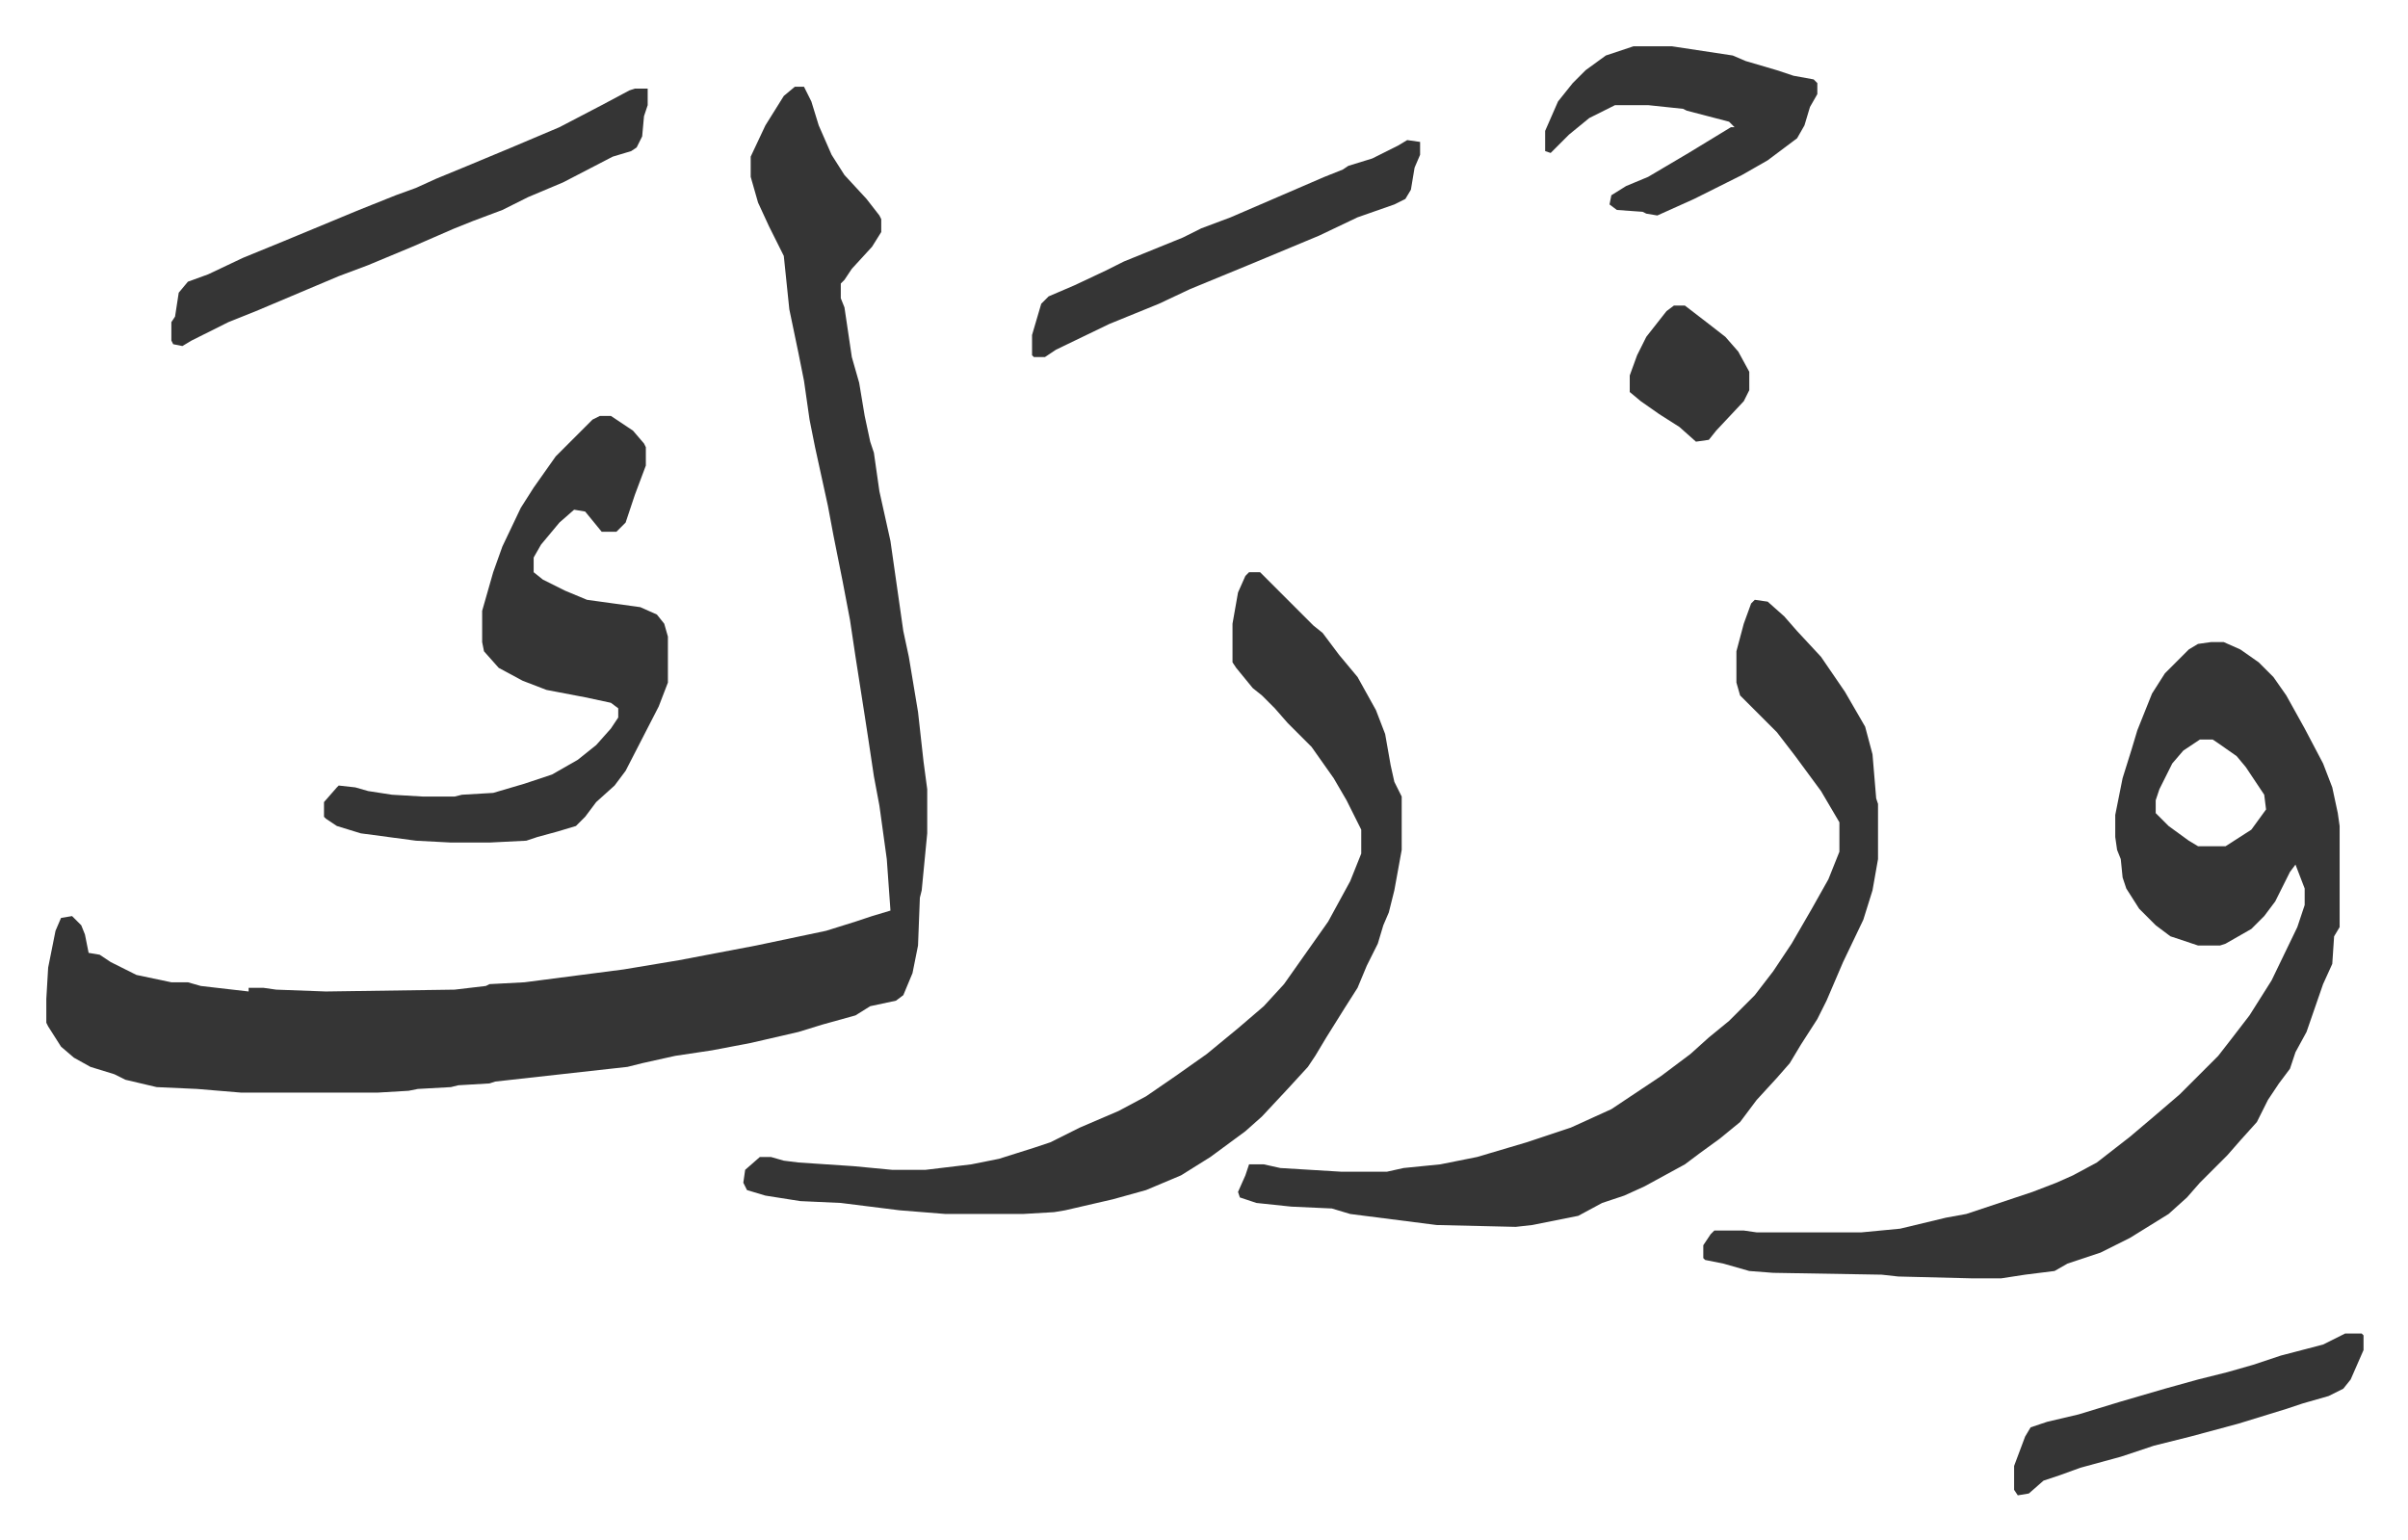
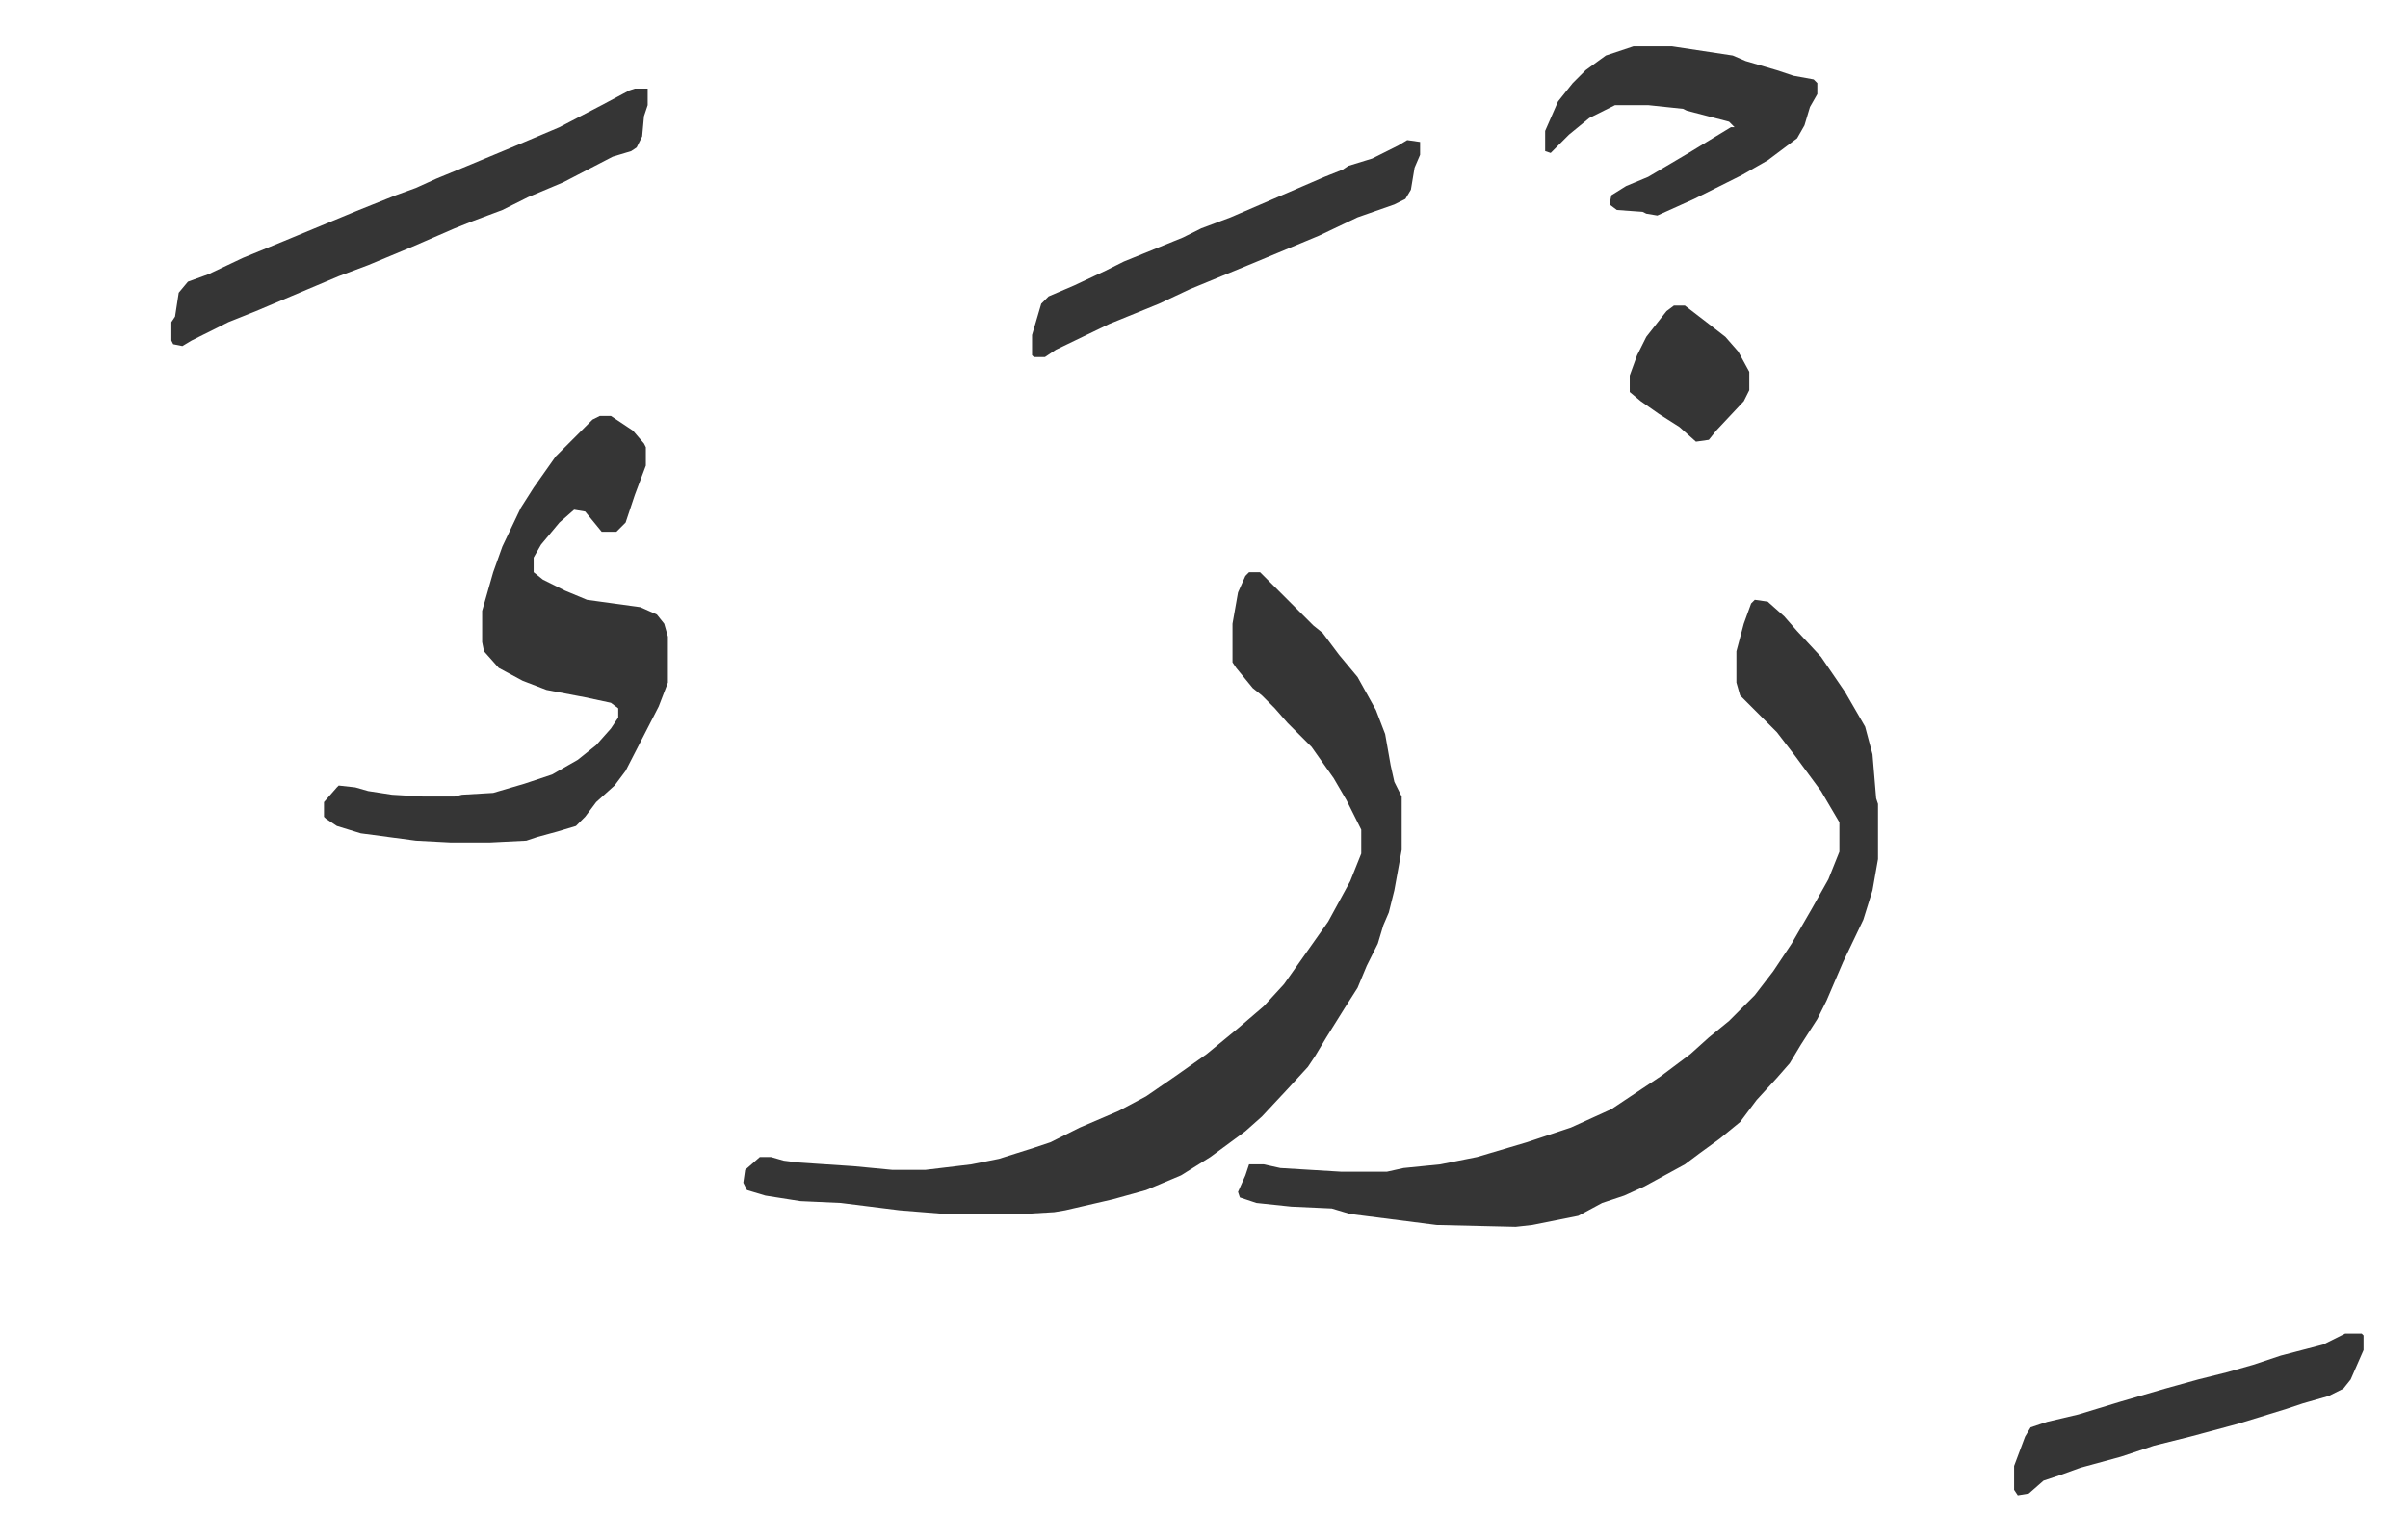
<svg xmlns="http://www.w3.org/2000/svg" role="img" viewBox="-25.18 396.82 1309.36 837.36">
-   <path fill="#353535" id="rule_normal" d="M407 444h5l4 8 4 13 7 16 7 11 12 13 7 9 1 2v7l-5 8-11 12-4 6-2 2v8l2 5 4 27 4 14 3 18 3 14 2 6 3 21 6 27 7 49 3 14 5 30 3 27 2 15v24l-3 31-1 4-1 26-3 15-5 12-4 3-14 3-8 5-18 5-13 4-26 6-21 4-20 3-18 4-8 2-72 8-3 1-17 1-4 1-18 1-5 1-17 1h-74l-24-2-22-1-17-4-6-3-13-4-9-5-7-6-7-11-1-2v-13l1-17 4-20 3-7 6-1 5 5 2 5 2 10 6 1 6 4 14 7 19 4h9l7 2 26 3v-2h8l7 1 27 1 70-1 17-2 2-1 19-1 54-7 30-5 42-8 38-8 16-5 9-3 10-3-2-28-4-29-3-16-3-20-2-13-5-32-3-20-4-21-5-25-3-16-7-32-3-15-3-21-3-15-5-24-3-29-8-16-6-13-4-14v-11l8-17 10-16zm770 302h7l9 4 10 7 8 8 7 10 10 18 10 19 5 13 3 14 1 7v55l-3 5-1 15-5 11-9 26-6 11-3 9-6 8-6 9-6 12-9 10-7 8-15 15-7 8-10 9-21 13-16 8-18 6-7 4-16 2-13 2h-16l-40-1-9-1-59-1-13-1-14-4-10-2-1-1v-7l4-6 2-2h16l7 1h57l21-2 25-6 11-2 36-12 13-5 9-4 13-7 18-14 13-11 14-12 21-21 7-9 10-13 12-19 14-29 4-12v-9l-5-13-3 4-8 16-6 8-7 7-14 8-3 1h-12l-15-5-8-6-9-9-7-11-2-6-1-10-2-5-1-7v-12l4-20 5-16 3-10 8-20 7-11 13-13 5-3zm-6 53l-9 6-6 7-7 14-2 6v7l7 7 11 8 5 3h15l14-9 8-11-1-8-10-15-5-6-10-7-3-2z" />
  <path fill="#353535" id="rule_normal" d="M654 708h6l5 5 24 24 5 4 9 12 10 12 10 18 5 13 3 17 2 9 4 8v29l-4 22-3 12-3 7-3 10-6 12-5 12-7 11-10 16-6 10-4 6-11 12-14 15-9 8-19 14-16 10-19 8-18 5-26 6-6 1-17 1h-42l-25-2-32-4-22-1-19-3-10-3-2-4 1-7 8-7h6l7 2 8 1 30 2 21 2h18l25-3 15-3 19-6 9-3 16-8 21-9 15-8 16-11 17-12 17-14 14-12 11-12 12-17 12-17 12-22 6-15v-13l-8-16-7-12-12-17-13-13-7-8-7-7-5-4-9-11-2-3v-21l3-17 4-9zm275 15l7 1 9 8 7 8 13 14 13 19 11 19 4 15 2 24 1 3v30l-3 17-5 16-11 23-9 21-5 10-9 14-6 10-7 8-11 12-9 12-11 9-11 8-8 6-22 12-11 5-12 4-13 7-25 5-9 1-43-1-47-6-10-3-22-1-19-2-9-3-1-3 4-9 2-6h8l9 2 33 2h25l9-2 20-2 20-4 27-8 24-8 22-10 27-18 16-12 10-9 11-9 14-14 10-13 10-15 11-19 9-16 6-15v-16l-10-17-14-19-10-13-20-20-2-7v-17l4-15 4-11zM301 623h6l12 8 6 7 1 2v10l-6 16-5 15-5 5h-8l-9-11-6-1-8 7-10 12-4 7v8l5 4 12 6 12 5 29 4 9 4 4 5 2 7v25l-5 13-18 35-6 8-10 9-6 8-5 5-10 3-11 3-6 2-20 1h-21l-19-1-30-4-13-4-6-4-1-1v-8l7-8 1-1 9 1 7 2 13 2 17 1h17l4-1 17-1 17-5 15-5 14-8 10-8 8-9 4-6v-5l-4-3-14-3-21-4-13-5-13-7-8-9-1-5v-17l6-21 5-14 10-21 7-11 12-17 20-20zm19-178h7v9l-2 6-1 11-3 6-3 2-10 3-27 14-19 8-14 7-16 6-10 4-23 10-24 10-16 6-45 19-15 6-10 5-10 5-5 3-5-1-1-2v-10l2-3 2-13 5-6 11-4 19-9 22-9 41-17 20-8 11-4 11-5 17-7 24-10 26-11 23-12 15-8zm543-23h21l33 5 7 3 17 5 9 3 11 2 2 2v6l-4 7-3 10-4 7-16 12-14 8-26 13-20 9-6-1-2-1-14-1-4-3 1-5 8-5 12-5 22-13 23-14h2l-3-3-23-6-2-1-19-2h-18l-14 7-11 9-5 5-5 5-3-1v-11l7-16 8-10 7-7 11-8zm-123 51l7 1v7l-3 7-2 12-3 5-6 3-20 7-21 10-36 15-34 14-17 8-27 11-29 14-6 4h-6l-1-1v-11l5-17 4-4 14-6 17-8 10-5 32-13 10-5 16-6 51-22 10-4 3-2 13-4 14-7zm510 649h9l1 1v8l-7 16-4 5-8 4-14 4-9 3-13 4-13 4-26 7-20 5-18 6-22 6-11 4-9 3-8 7-6 1-2-3v-13l6-16 3-5 9-3 17-4 23-7 24-7 18-5 16-4 14-4 15-5 23-6zM885 563h6l13 10 9 7 7 8 6 11v10l-3 6-15 16-4 5-7 1-9-8-11-7-10-7-6-5v-9l4-11 5-10 11-14z" />
</svg>